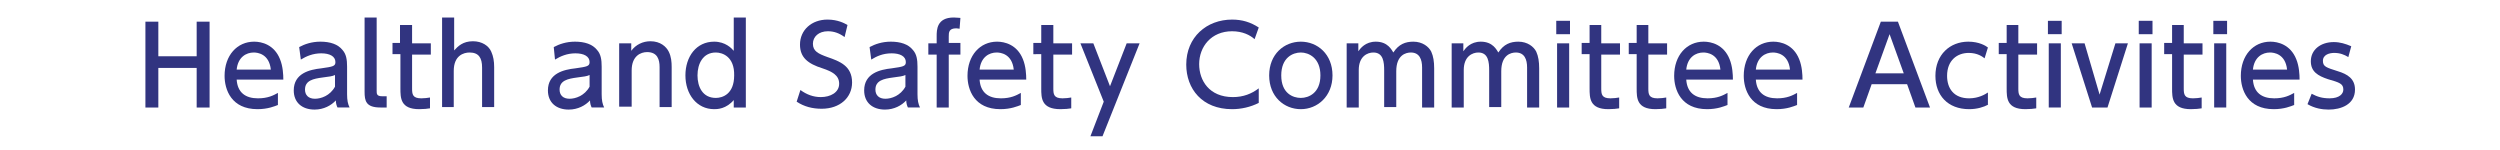
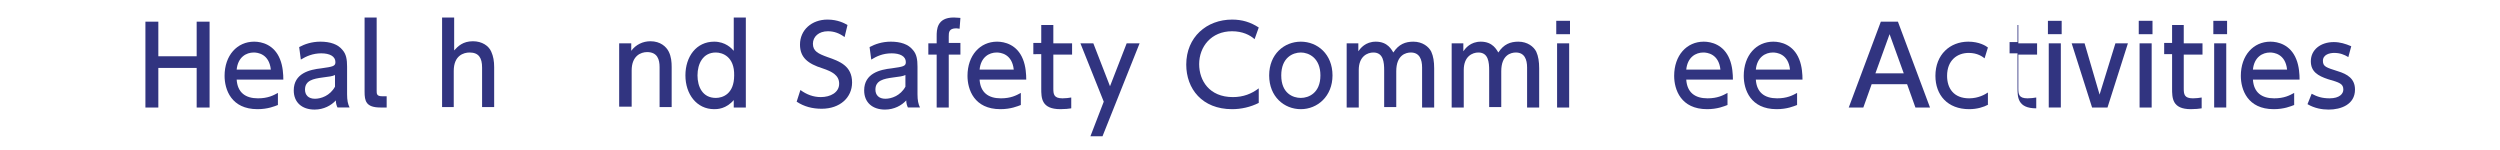
<svg xmlns="http://www.w3.org/2000/svg" version="1.1" id="レイヤー_1" x="0px" y="0px" viewBox="0 0 600 36" style="enable-background:new 0 0 600 36;" xml:space="preserve">
  <g>
    <g>
      <path style="fill:#313480;" d="M47.2,13.4V5.2h3.1v20.6h-3.1v-9.5H38v9.5h-3.1V5.2H38v8.3H47.2z" />
      <path style="fill:#313480;" d="M56.8,19.1c0.2,3.1,2.1,4.5,5.1,4.5c2.4,0,3.7-0.7,4.8-1.3v2.9c-0.8,0.3-2.4,1-4.9,1    c-6.3,0-7.9-4.7-7.9-8c0-4.9,3-8.2,7.1-8.2c1.8,0,4.8,0.7,6.2,4.2c0.7,1.7,0.8,3.7,0.8,4.9H56.8z M65,16.7    c-0.4-3.8-3.2-4.1-4.1-4.1c-1.8,0-3.8,1.1-4.1,4.1H65z" />
      <path style="fill:#313480;" d="M71.8,11.3c1.3-0.7,3-1.3,5.1-1.3c2.3,0,4.2,0.6,5.3,2c0.9,1,1.1,2.3,1.1,4v6.6    c0,1.5,0.2,2.4,0.6,3.2h-2.9c-0.2-0.4-0.4-1-0.4-1.7c-1.1,1.2-2.9,2.2-5.1,2.2c-3,0-5-1.7-5-4.6c0-4.1,3.8-5,6.6-5.3    c2.8-0.4,3.4-0.5,3.4-1.5c0-1.4-1.4-2.1-3.4-2.1s-3.6,0.7-4.9,1.5L71.8,11.3z M80.4,18c-0.6,0.3-1.4,0.4-3,0.6    c-2.2,0.3-4.2,0.7-4.2,2.9c0,1.3,0.8,2.2,2.4,2.2c1.4,0,3.6-0.7,4.8-2.9V18z" />
      <path style="fill:#313480;" d="M92.9,25.8h-1.6c-3.5,0-3.8-1.6-3.8-3.8V4.2h2.9v17.6c0,0.7,0,1.3,1.3,1.3h1.1V25.8z" />
-       <path style="fill:#313480;" d="M96,6h2.9v4.4h4.5v2.7h-4.5v8.1c0,1.4,0.1,2.4,2.2,2.4c0.7,0,1.6-0.1,2.1-0.2V26    c-0.6,0.1-1.5,0.2-2.6,0.2c-4.5,0-4.5-2.7-4.5-5v-8.2h-1.9v-2.7H96V6z" />
      <path style="fill:#313480;" d="M106.1,25.8V4.2h2.9v7.9c0.9-1,2.1-2.2,4.5-2.2c2.2,0,3.8,1.1,4.4,2.5c0.5,1.1,0.7,2.3,0.7,3.7v9.6    h-2.9v-9.5c0-2.3-0.8-3.6-3-3.6c-1.4,0-3.8,0.7-3.8,4.4v8.7H106.1z" />
-       <path style="fill:#313480;" d="M132.9,11.3c1.3-0.7,3-1.3,5.1-1.3c2.3,0,4.2,0.6,5.3,2c0.9,1,1.1,2.3,1.1,4v6.6    c0,1.5,0.2,2.4,0.6,3.2H142c-0.2-0.4-0.4-1-0.4-1.7c-1.1,1.2-2.9,2.2-5.1,2.2c-3,0-5-1.7-5-4.6c0-4.1,3.8-5,6.6-5.3    c2.8-0.4,3.4-0.5,3.4-1.5c0-1.4-1.4-2.1-3.4-2.1s-3.6,0.7-4.9,1.5L132.9,11.3z M141.5,18c-0.6,0.3-1.4,0.4-3,0.6    c-2.2,0.3-4.2,0.7-4.2,2.9c0,1.3,0.8,2.2,2.4,2.2c1.4,0,3.6-0.7,4.8-2.9V18z" />
      <path style="fill:#313480;" d="M148.6,25.8V10.4h2.9v1.8c1.1-1.5,2.8-2.3,4.6-2.3c2.4,0,3.8,1.3,4.4,2.5c0.6,1.2,0.7,2.5,0.7,3.7    v9.6h-2.9v-9.6c0-1.8-0.5-3.6-3-3.6c-1.5,0-3.7,0.9-3.7,4.4v8.7H148.6z" />
      <path style="fill:#313480;" d="M176.2,23.9c-1.9,2.3-4.1,2.3-4.8,2.3c-4.2,0-6.9-3.6-6.9-8.1c0-4.5,2.6-8.1,6.9-8.1    c2.7,0,4.2,1.6,4.7,2.2v-8h2.9v21.6h-2.9V23.9z M171.8,12.6c-3.1,0-4.4,2.7-4.4,5.5c0,2.7,1.2,5.4,4.4,5.4c1.6,0,4.4-0.9,4.4-5.4    C176.3,13.6,173.4,12.6,171.8,12.6z" />
      <path style="fill:#313480;" d="M202.7,8.9c-1.2-0.9-2.5-1.4-4-1.4c-2.2,0-3.6,1.3-3.6,3c0,1.8,1.3,2.4,3.5,3.2    c2.9,1,5.9,2.1,5.9,6.1c0,3.6-2.9,6.3-7.3,6.3c-2.2,0-4.2-0.5-6-1.7l0.9-2.8c1.5,1.1,3.1,1.7,4.9,1.7c2.3,0,4.4-1.1,4.4-3.2    c0-2-1.6-2.9-4-3.7c-3.5-1.1-5.4-2.6-5.4-5.7c0-3.5,2.8-6,6.6-6c2.5,0,4.1,0.9,4.8,1.3L202.7,8.9z" />
      <path style="fill:#313480;" d="M208.7,11.3c1.3-0.7,3-1.3,5.1-1.3c2.3,0,4.2,0.6,5.3,2c0.9,1,1.1,2.3,1.1,4v6.6    c0,1.5,0.2,2.4,0.6,3.2h-2.9c-0.2-0.4-0.4-1-0.4-1.7c-1.1,1.2-2.9,2.2-5.1,2.2c-3,0-5-1.7-5-4.6c0-4.1,3.8-5,6.6-5.3    c2.8-0.4,3.4-0.5,3.4-1.5c0-1.4-1.4-2.1-3.4-2.1c-2.1,0-3.6,0.7-4.9,1.5L208.7,11.3z M217.3,18c-0.6,0.3-1.4,0.4-3,0.6    c-2.2,0.3-4.2,0.7-4.2,2.9c0,1.3,0.8,2.2,2.4,2.2c1.4,0,3.6-0.7,4.8-2.9V18z" />
      <path style="fill:#313480;" d="M230.5,10.4v2.7h-2.8v12.7h-2.9V13.1h-2v-2.7h2V8.7c0-1.5,0-4.5,4.1-4.5c0.7,0,1.2,0.1,1.6,0.1    l-0.2,2.6c-0.2,0-0.4-0.1-0.8-0.1c-1.8,0-1.8,1-1.8,2v1.5H230.5z" />
      <path style="fill:#313480;" d="M235.1,19.1c0.2,3.1,2.1,4.5,5.1,4.5c2.4,0,3.7-0.7,4.8-1.3v2.9c-0.8,0.3-2.4,1-4.9,1    c-6.3,0-7.9-4.7-7.9-8c0-4.9,3-8.2,7.1-8.2c1.8,0,4.8,0.7,6.2,4.2c0.7,1.7,0.8,3.7,0.8,4.9H235.1z M243.3,16.7    c-0.4-3.8-3.2-4.1-4.1-4.1c-1.8,0-3.8,1.1-4.1,4.1H243.3z" />
      <path style="fill:#313480;" d="M249.9,6h2.9v4.4h4.5v2.7h-4.5v8.1c0,1.4,0.1,2.4,2.2,2.4c0.7,0,1.6-0.1,2.1-0.2V26    c-0.6,0.1-1.5,0.2-2.6,0.2c-4.6,0-4.6-2.7-4.6-5v-8.2H248v-2.7h1.9V6z" />
      <path style="fill:#313480;" d="M264.9,24.4l-5.6-14h3.1l4,10.3l4-10.3h3.1l-8.9,22.3h-2.9L264.9,24.4z" />
      <path style="fill:#313480;" d="M302.1,24.7c-2,1-4.2,1.5-6.4,1.5c-7.2,0-11-4.9-11-10.7c0-6.6,4.9-10.8,11-10.8    c2.4,0,4.4,0.6,6.4,1.9l-1,2.8c-1.1-1-2.9-1.9-5.4-1.9c-5,0-7.9,3.7-7.9,7.9c0,3.9,2.4,7.9,8.1,7.9c2.5,0,4.5-0.8,6.2-2.1V24.7z" />
      <path style="fill:#313480;" d="M312.2,10c4,0,7.6,3,7.6,8.1c0,5-3.6,8.1-7.6,8.1c-4,0-7.6-3-7.6-8.1C304.6,13,308.2,10,312.2,10z     M312.2,23.5c1.9,0,4.7-1.2,4.7-5.4c0-4.2-2.8-5.5-4.7-5.5c-1.9,0-4.7,1.2-4.7,5.5S310.3,23.5,312.2,23.5z" />
      <path style="fill:#313480;" d="M332.2,25.8v-8.9c0-2-0.2-4.3-2.6-4.3c-1.4,0-3.5,0.9-3.5,4.2v9h-2.9V10.4h2.8v1.9    c0.5-0.7,1.7-2.3,4.2-2.3c2.9,0,3.8,2,4.2,2.6c1.3-2,2.9-2.6,4.8-2.6c2.2,0,3.7,1.2,4.3,2.4c0.5,1.1,0.7,2.4,0.7,4v9.4h-2.9v-9.6    c0-1.9-0.6-3.6-2.7-3.6c-1.2,0-3.5,0.6-3.5,4.5v8.6H332.2z" />
      <path style="fill:#313480;" d="M357.4,25.8v-8.9c0-2-0.2-4.3-2.6-4.3c-1.4,0-3.5,0.9-3.5,4.2v9h-2.9V10.4h2.8v1.9    c0.5-0.7,1.7-2.3,4.2-2.3c2.9,0,3.8,2,4.2,2.6c1.3-2,2.9-2.6,4.8-2.6c2.2,0,3.7,1.2,4.3,2.4c0.5,1.1,0.7,2.4,0.7,4v9.4h-2.9v-9.6    c0-1.9-0.6-3.6-2.7-3.6c-1.2,0-3.5,0.6-3.5,4.5v8.6H357.4z" />
      <path style="fill:#313480;" d="M376.8,8.2h-3.3V5h3.3V8.2z M376.6,25.8h-2.9V10.4h2.9V25.8z" />
-       <path style="fill:#313480;" d="M381.4,6h2.9v4.4h4.5v2.7h-4.5v8.1c0,1.4,0.1,2.4,2.2,2.4c0.7,0,1.6-0.1,2.1-0.2V26    c-0.6,0.1-1.5,0.2-2.6,0.2c-4.5,0-4.5-2.7-4.5-5v-8.2h-1.9v-2.7h1.9V6z" />
-       <path style="fill:#313480;" d="M392.7,6h2.9v4.4h4.5v2.7h-4.5v8.1c0,1.4,0.1,2.4,2.2,2.4c0.7,0,1.6-0.1,2.1-0.2V26    c-0.6,0.1-1.5,0.2-2.6,0.2c-4.5,0-4.5-2.7-4.5-5v-8.2h-1.9v-2.7h1.9V6z" />
      <path style="fill:#313480;" d="M404.7,19.1c0.2,3.1,2.1,4.5,5.1,4.5c2.4,0,3.7-0.7,4.8-1.3v2.9c-0.8,0.3-2.4,1-4.9,1    c-6.3,0-7.9-4.7-7.9-8c0-4.9,3-8.2,7.1-8.2c1.8,0,4.8,0.7,6.2,4.2c0.7,1.7,0.8,3.7,0.8,4.9H404.7z M412.9,16.7    c-0.4-3.8-3.2-4.1-4.1-4.1c-1.8,0-3.8,1.1-4.1,4.1H412.9z" />
      <path style="fill:#313480;" d="M421.4,19.1c0.2,3.1,2.1,4.5,5.1,4.5c2.4,0,3.7-0.7,4.8-1.3v2.9c-0.8,0.3-2.4,1-4.9,1    c-6.3,0-7.9-4.7-7.9-8c0-4.9,3-8.2,7.1-8.2c1.8,0,4.8,0.7,6.2,4.2c0.7,1.7,0.8,3.7,0.8,4.9H421.4z M429.6,16.7    c-0.4-3.8-3.2-4.1-4.1-4.1c-1.8,0-3.8,1.1-4.1,4.1H429.6z" />
      <path style="fill:#313480;" d="M449.2,20.2l-2,5.6h-3.5l7.7-20.6h4.1l7.7,20.6h-3.5l-2-5.6H449.2z M456.9,17.6l-3.4-9.4l-3.4,9.4    H456.9z" />
      <path style="fill:#313480;" d="M477.2,25.1c-1.1,0.6-2.7,1.1-4.6,1.1c-5.2,0-8.1-3.4-8.1-8c0-5.1,3.5-8.2,7.9-8.2    c2.6,0,4.2,1,4.7,1.4l-0.8,2.6c-0.5-0.4-1.7-1.3-3.8-1.3c-2.8,0-5.2,1.8-5.2,5.5c0,3,1.6,5.4,5.3,5.4c2.3,0,3.9-1,4.5-1.4V25.1z" />
-       <path style="fill:#313480;" d="M481.5,6h2.9v4.4h4.5v2.7h-4.5v8.1c0,1.4,0.1,2.4,2.2,2.4c0.7,0,1.6-0.1,2.1-0.2V26    c-0.6,0.1-1.5,0.2-2.6,0.2c-4.5,0-4.5-2.7-4.5-5v-8.2h-1.9v-2.7h1.9V6z" />
+       <path style="fill:#313480;" d="M481.5,6h2.9v4.4h4.5v2.7h-4.5v8.1c0,1.4,0.1,2.4,2.2,2.4c0.7,0,1.6-0.1,2.1-0.2V26    c-4.5,0-4.5-2.7-4.5-5v-8.2h-1.9v-2.7h1.9V6z" />
      <path style="fill:#313480;" d="M494.8,8.2h-3.3V5h3.3V8.2z M494.6,25.8h-2.9V10.4h2.9V25.8z" />
      <path style="fill:#313480;" d="M507.7,10.4h3l-4.9,15.4h-3.7l-4.9-15.4h3.1l3.6,12.3L507.7,10.4z" />
      <path style="fill:#313480;" d="M516.6,8.2h-3.3V5h3.3V8.2z M516.4,25.8h-2.9V10.4h2.9V25.8z" />
      <path style="fill:#313480;" d="M521.2,6h2.9v4.4h4.5v2.7h-4.5v8.1c0,1.4,0.1,2.4,2.2,2.4c0.7,0,1.6-0.1,2.1-0.2V26    c-0.6,0.1-1.5,0.2-2.6,0.2c-4.5,0-4.5-2.7-4.5-5v-8.2h-1.9v-2.7h1.9V6z" />
      <path style="fill:#313480;" d="M534.5,8.2h-3.3V5h3.3V8.2z M534.3,25.8h-2.9V10.4h2.9V25.8z" />
      <path style="fill:#313480;" d="M540.7,19.1c0.2,3.1,2.1,4.5,5.1,4.5c2.4,0,3.7-0.7,4.8-1.3v2.9c-0.8,0.3-2.4,1-4.9,1    c-6.3,0-7.9-4.7-7.9-8c0-4.9,3-8.2,7.1-8.2c1.8,0,4.8,0.7,6.2,4.2c0.7,1.7,0.8,3.7,0.8,4.9H540.7z M548.9,16.7    c-0.4-3.8-3.2-4.1-4.1-4.1c-1.8,0-3.8,1.1-4.1,4.1H548.9z" />
      <path style="fill:#313480;" d="M563.6,13.7c-1-0.6-2-1-3.4-1c-1.1,0-2.7,0.4-2.7,1.9c0,1.4,0.8,1.6,3.6,2.5    c2.3,0.7,4.1,1.8,4.1,4.4c0,3.6-3.4,4.8-6.3,4.8c-1.6,0-3.4-0.3-5.1-1.3l1-2.5c1.3,0.7,2.5,1.1,4.3,1.1c2.4,0,3.3-1.1,3.3-2.1    c0-1.4-0.9-1.7-3.7-2.5c-2.4-0.8-4.1-1.8-4.1-4.3c0-2.8,2.4-4.6,5.5-4.6c1.5,0,2.8,0.4,4.2,1L563.6,13.7z" />
    </g>
  </g>
</svg>